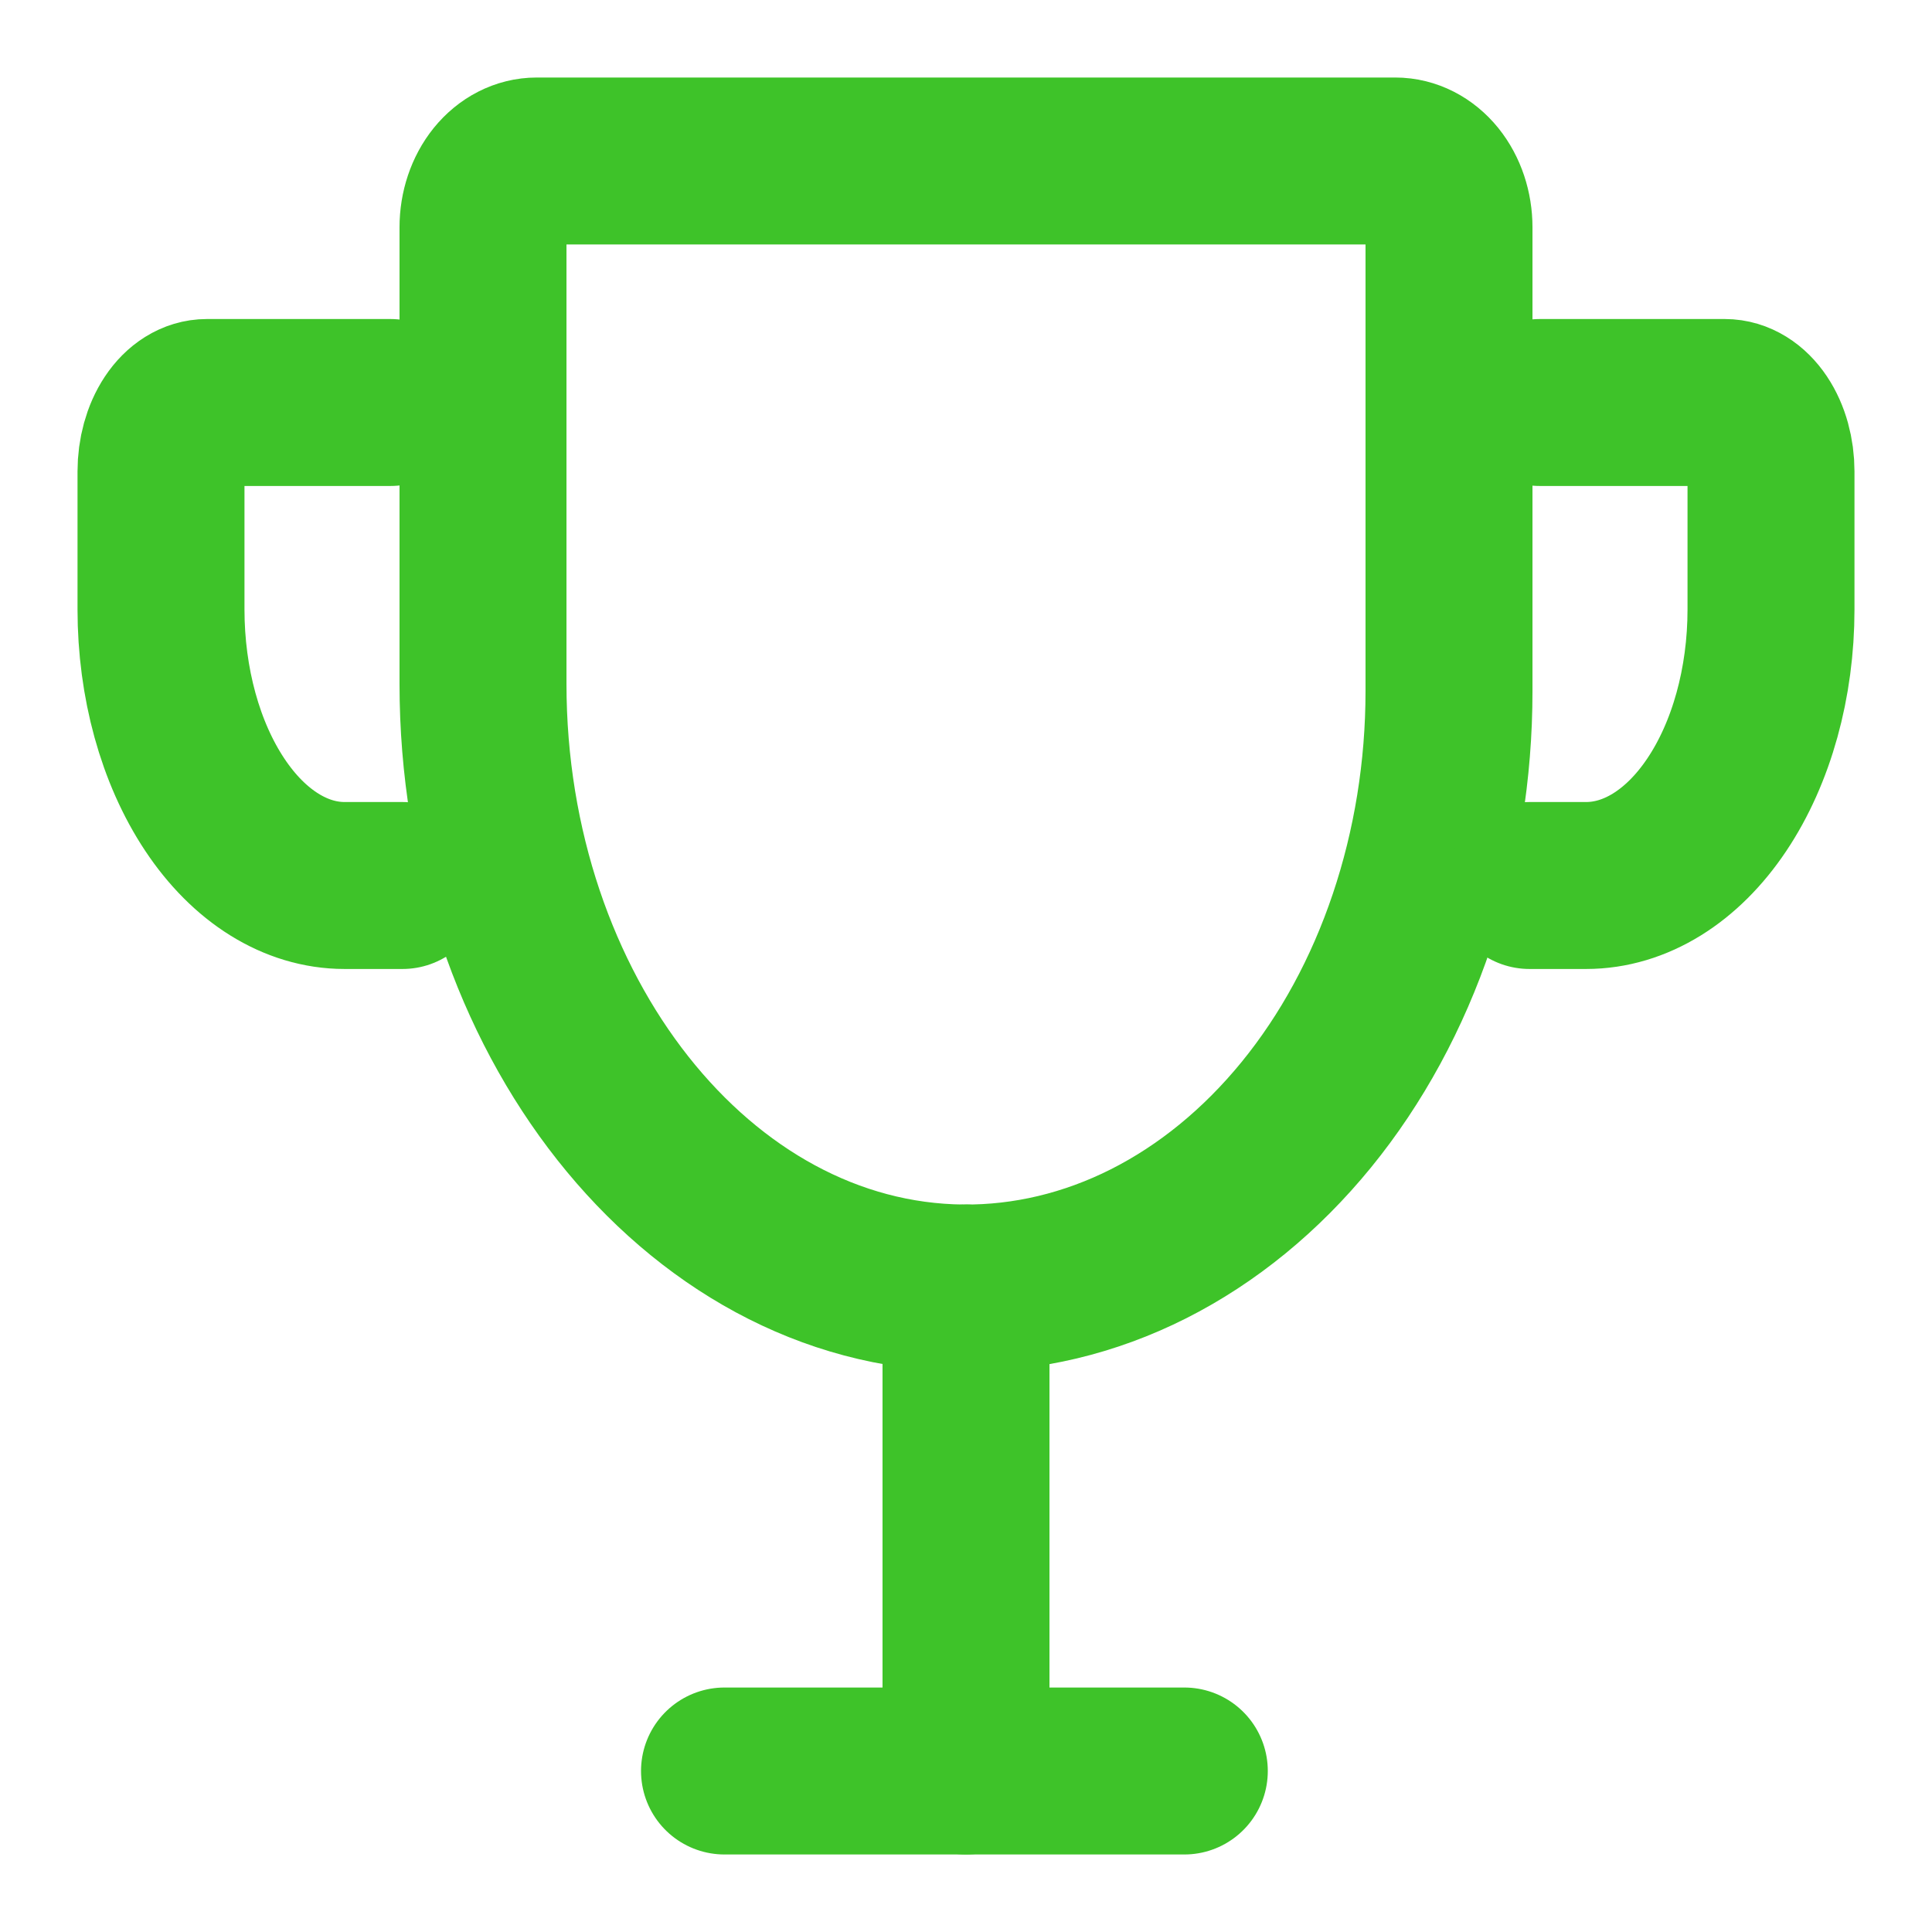
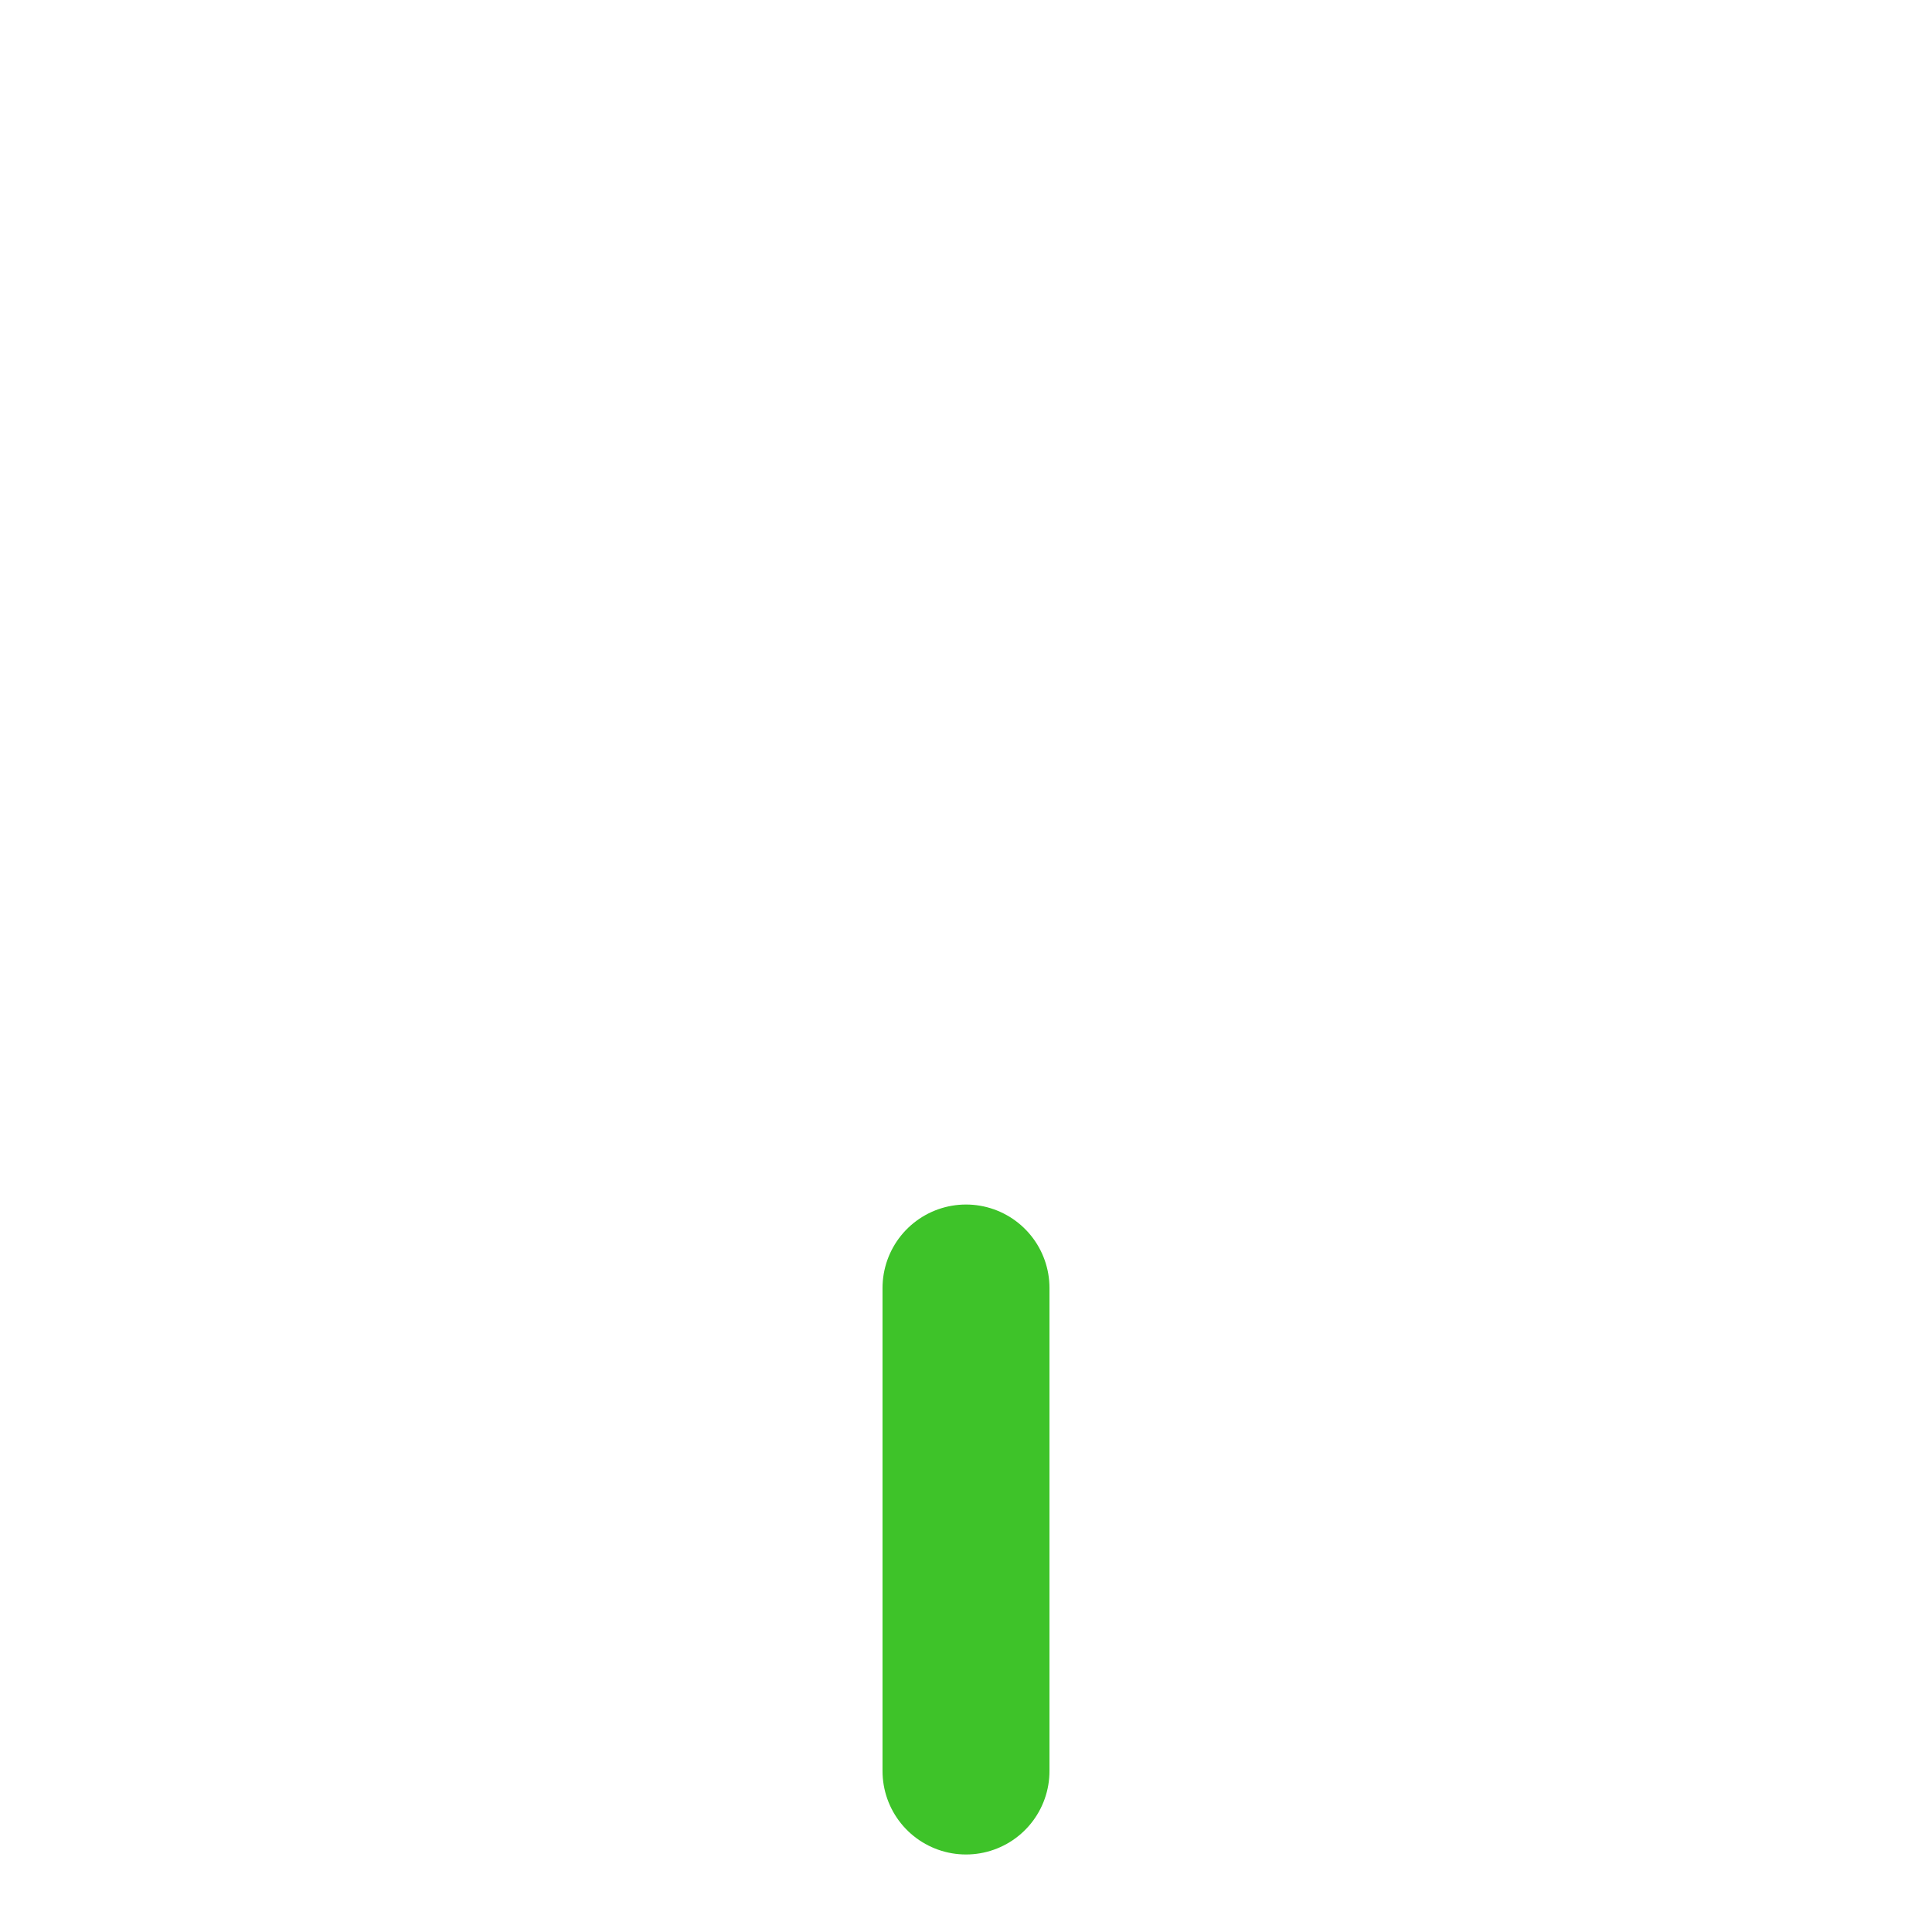
<svg xmlns="http://www.w3.org/2000/svg" width="24" height="24" viewBox="0 0 24 24" fill="none">
-   <path d="M6 2.824V8.496C6 12.582 8.65 15.969 11.959 16C12.75 16.007 13.535 15.82 14.267 15.451C15 15.081 15.666 14.536 16.228 13.847C16.79 13.158 17.235 12.339 17.539 11.436C17.843 10.534 18 9.566 18 8.588V2.824C18 2.605 17.93 2.396 17.805 2.241C17.68 2.087 17.51 2 17.333 2H6.667C6.49 2 6.32 2.087 6.195 2.241C6.07 2.396 6 2.605 6 2.824Z" stroke="#3EC329" stroke-width="2.074" stroke-linecap="round" stroke-linejoin="round" />
-   <path d="M9 22H14.712" stroke="#3EC329" stroke-width="2.074" stroke-linecap="round" stroke-linejoin="round" />
  <path d="M12 16L12 22" stroke="#3EC329" stroke-width="2.074" stroke-linecap="round" stroke-linejoin="round" />
-   <path d="M19 11H19.703C20.312 11 20.897 10.639 21.327 9.996C21.758 9.353 22 8.481 22 7.571V5.857C22 5.63 21.94 5.412 21.832 5.251C21.724 5.09 21.578 5 21.426 5H19.129" stroke="#3EC329" stroke-width="2.074" stroke-linecap="round" stroke-linejoin="round" />
-   <path d="M5 11H4.28C3.676 11 3.095 10.639 2.668 9.996C2.24 9.353 2 8.481 2 7.571V5.857C2 5.63 2.06 5.412 2.167 5.251C2.274 5.09 2.419 5 2.57 5H4.85" stroke="#3EC329" stroke-width="2.074" stroke-linecap="round" stroke-linejoin="round" />
</svg>